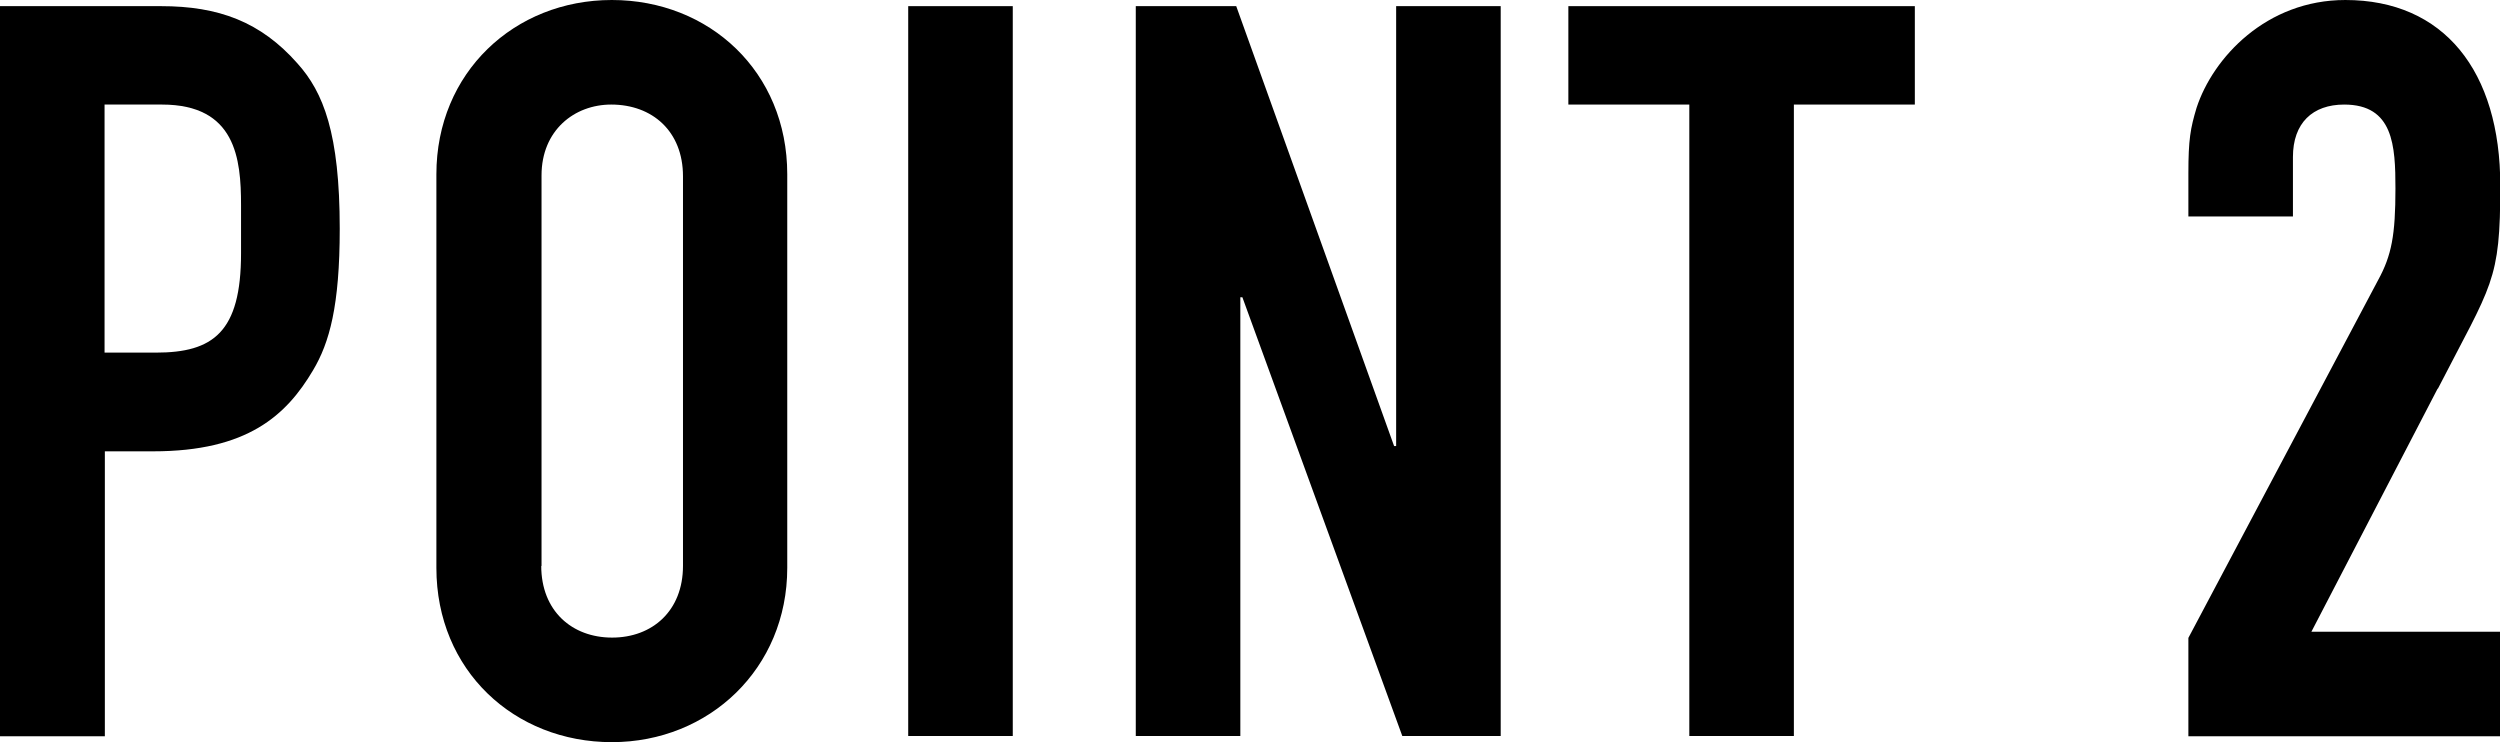
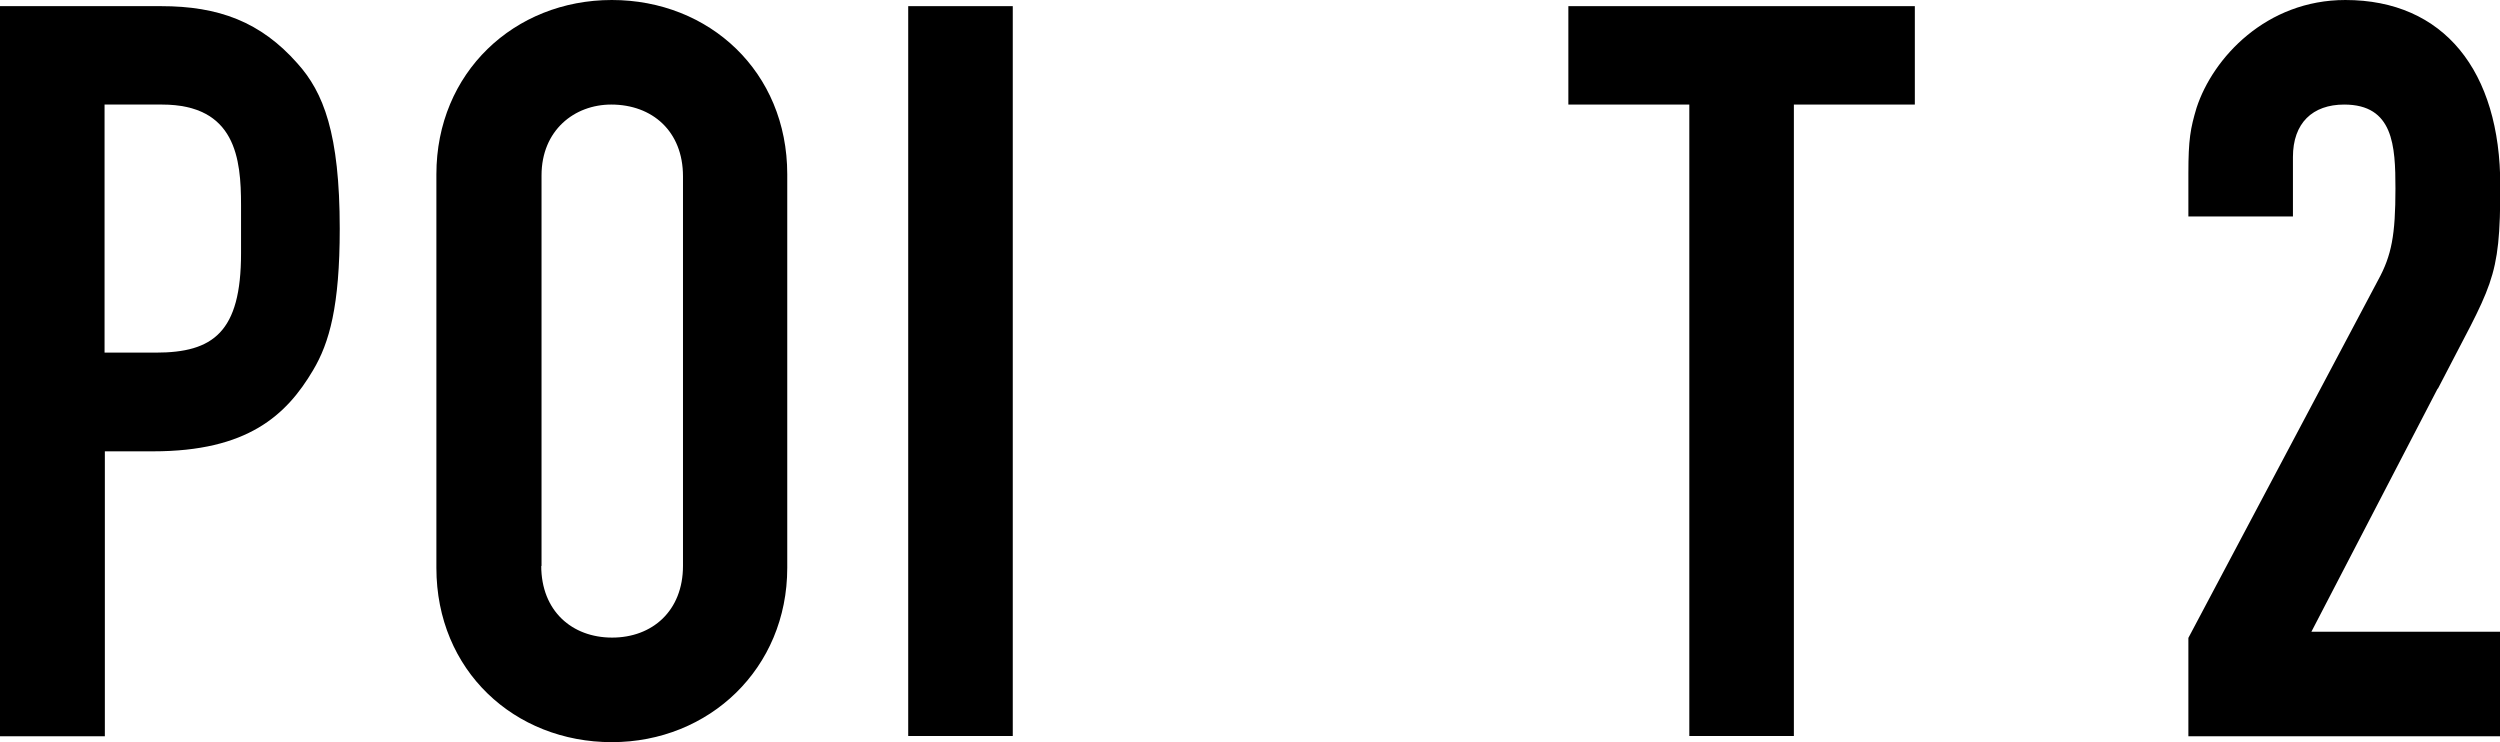
<svg xmlns="http://www.w3.org/2000/svg" id="_レイヤー_2" width="85.36" height="25.34" viewBox="0 0 85.36 25.34">
  <g id="youso">
    <path d="M5.5.21c1.96,0,3.4.53,4.66,1.96.88.98,1.44,2.38,1.44,5.64,0,2.63-.35,3.89-.91,4.83-.91,1.54-2.24,2.77-5.46,2.77h-1.65v9.73H0V.21h5.5ZM3.57,12.04h1.75c1.96,0,2.91-.7,2.91-3.39v-1.65c0-1.58-.18-3.43-2.7-3.43h-1.96v8.47Z" />
    <path d="M26.88,19.39c0,3.43-2.66,5.95-5.99,5.95s-5.99-2.45-5.99-5.95V5.95c0-3.47,2.66-5.95,5.99-5.95s5.99,2.45,5.99,5.95v13.44ZM18.48,19.32c0,1.54,1.05,2.45,2.42,2.45s2.42-.91,2.42-2.45V6.02c0-1.54-1.05-2.45-2.45-2.45-1.26,0-2.38.88-2.38,2.42v13.34Z" />
    <path d="M34.58.21v24.92h-3.57V.21h3.57Z" />
-     <path d="M42.21.21l5.39,15.02h.07V.21h3.57v24.92h-3.36l-5.46-14.98h-.07v14.98h-3.57V.21h3.43Z" />
    <path d="M65.38.21v3.36h-4.13v21.56h-3.57V3.57h-4.13V.21h11.83Z" />
    <path d="M83.23,13.27l-4.31,8.3h6.44v3.57h-10.64v-3.36l6.48-12.22c.46-.84.59-1.54.59-3.12,0-1.47-.07-2.87-1.75-2.87-1.08,0-1.75.63-1.75,1.79v2.03h-3.57v-1.47c0-1.16.07-1.54.28-2.24.56-1.71,2.38-3.68,5.08-3.68,3.36,0,5.29,2.42,5.29,6.34,0,3.29-.28,3.33-2.13,6.93Z" />
  </g>
</svg>